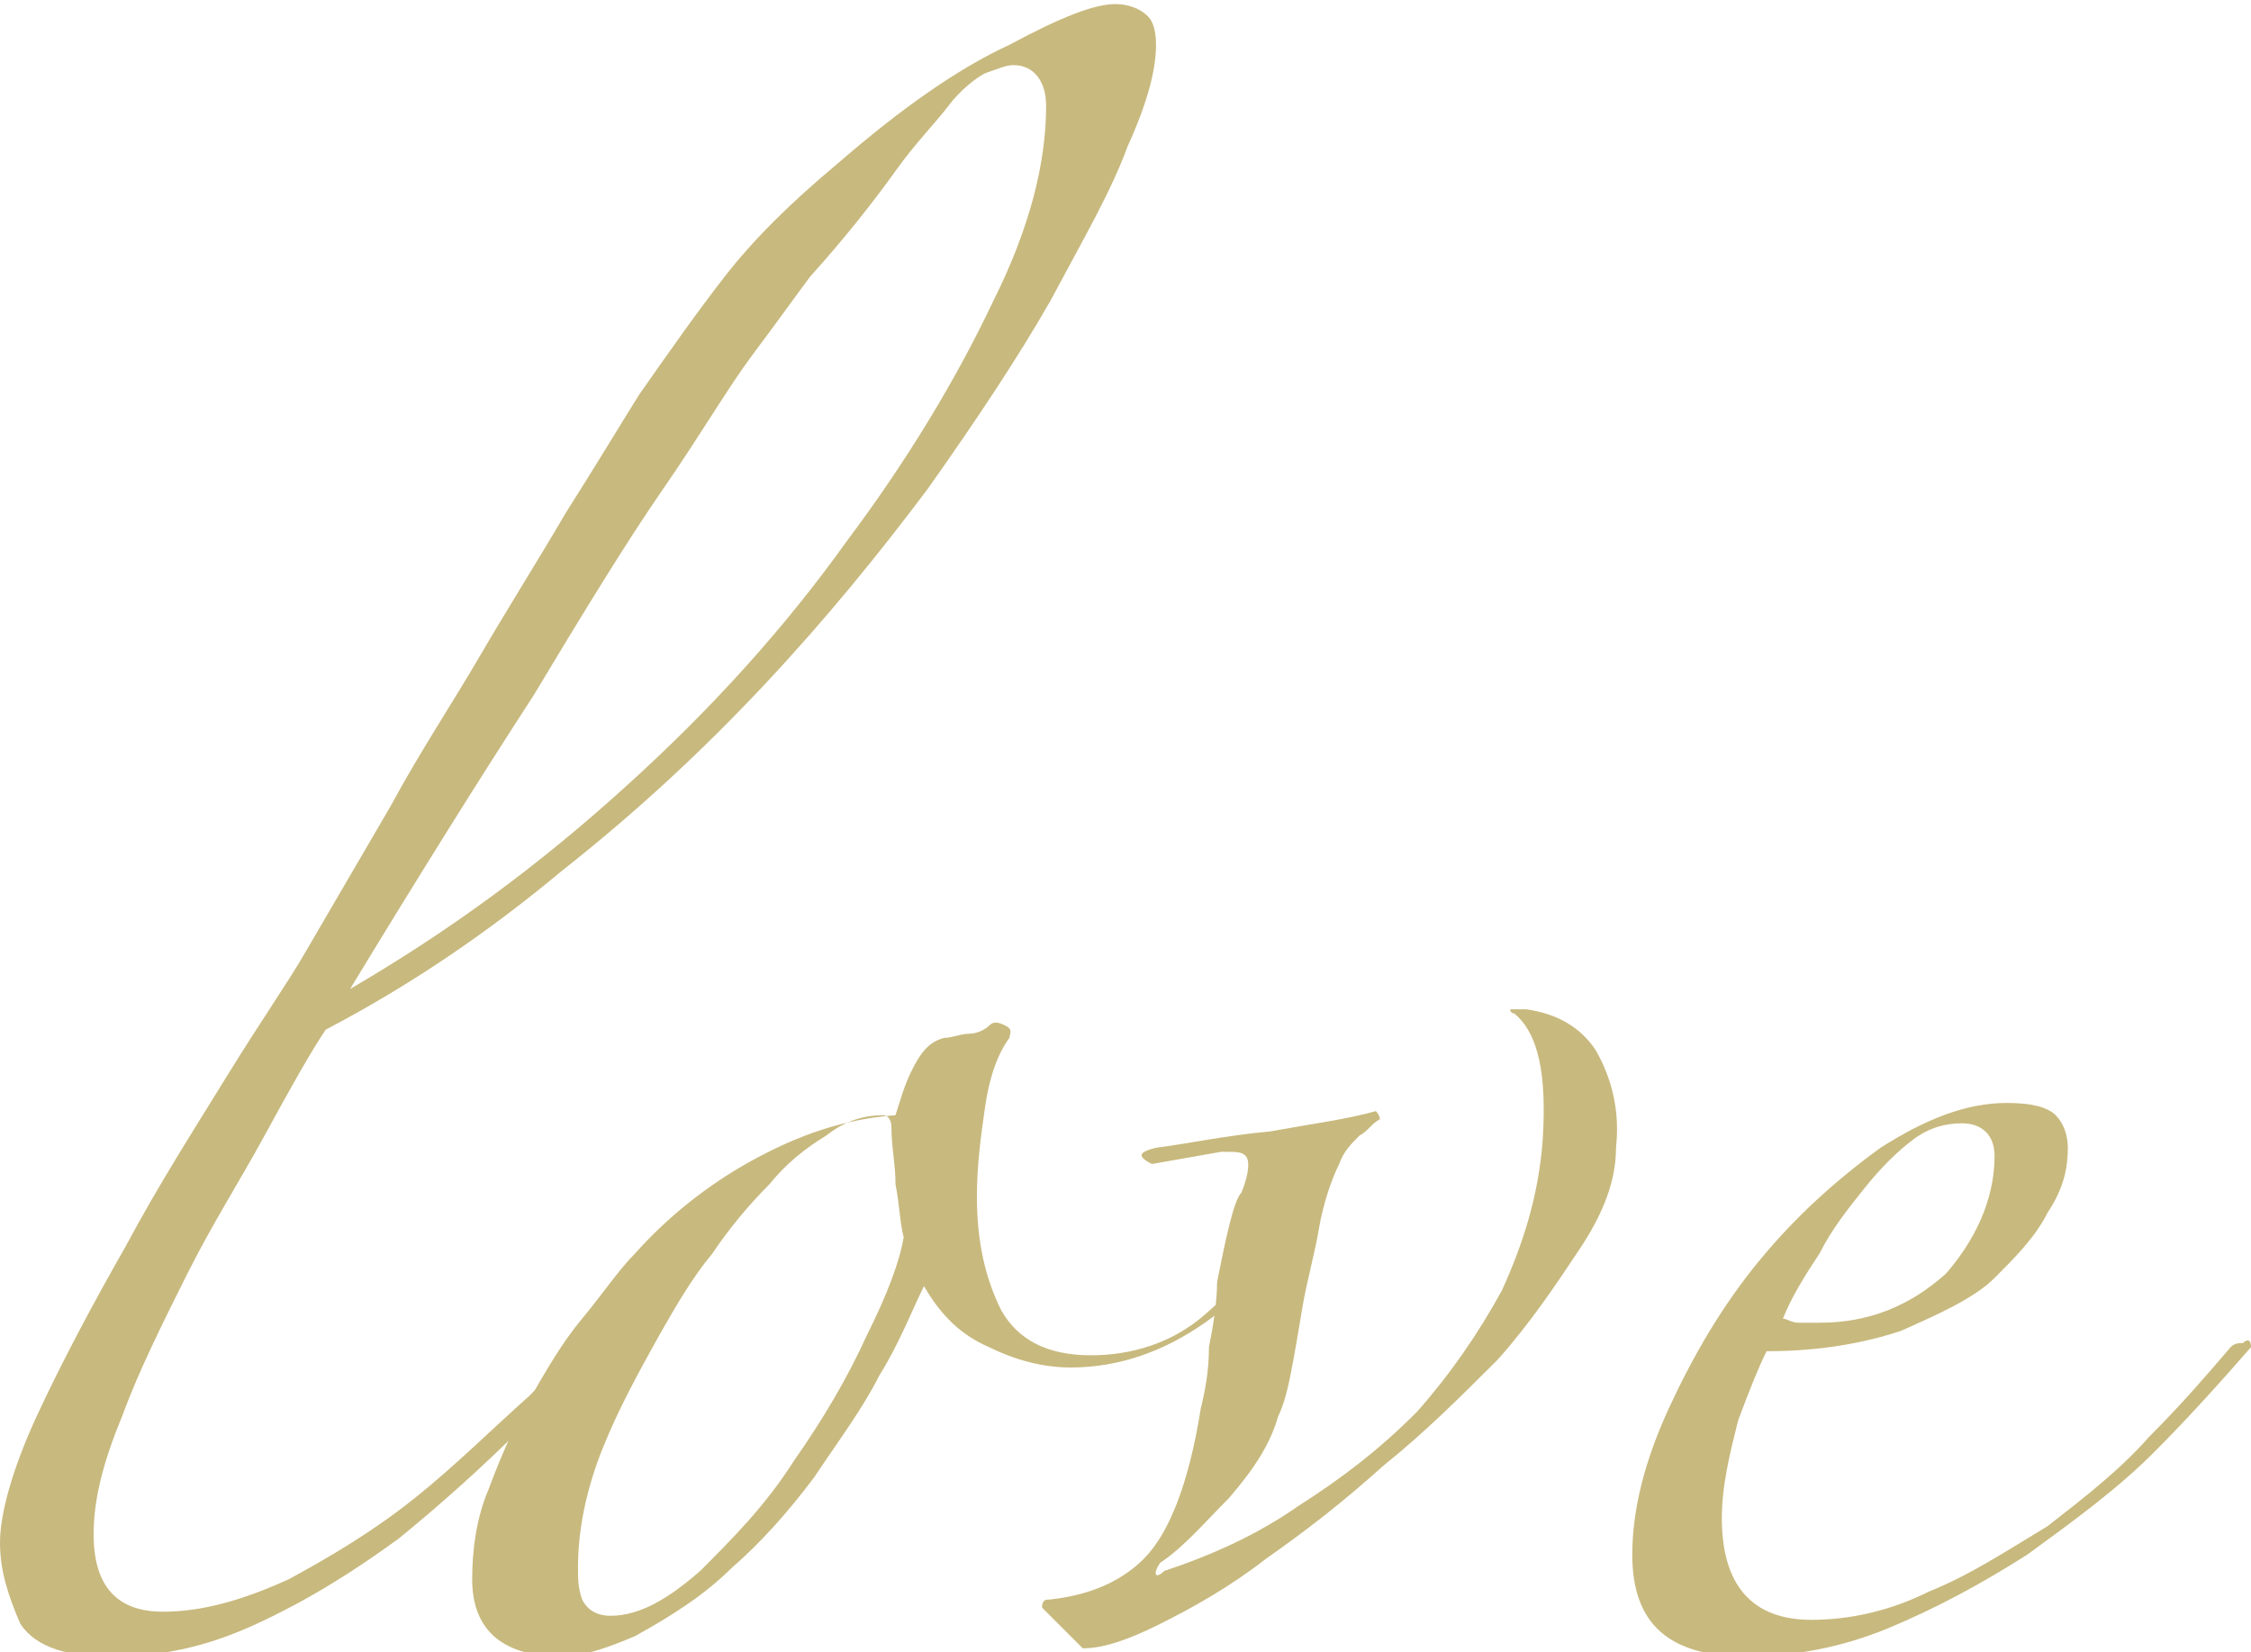
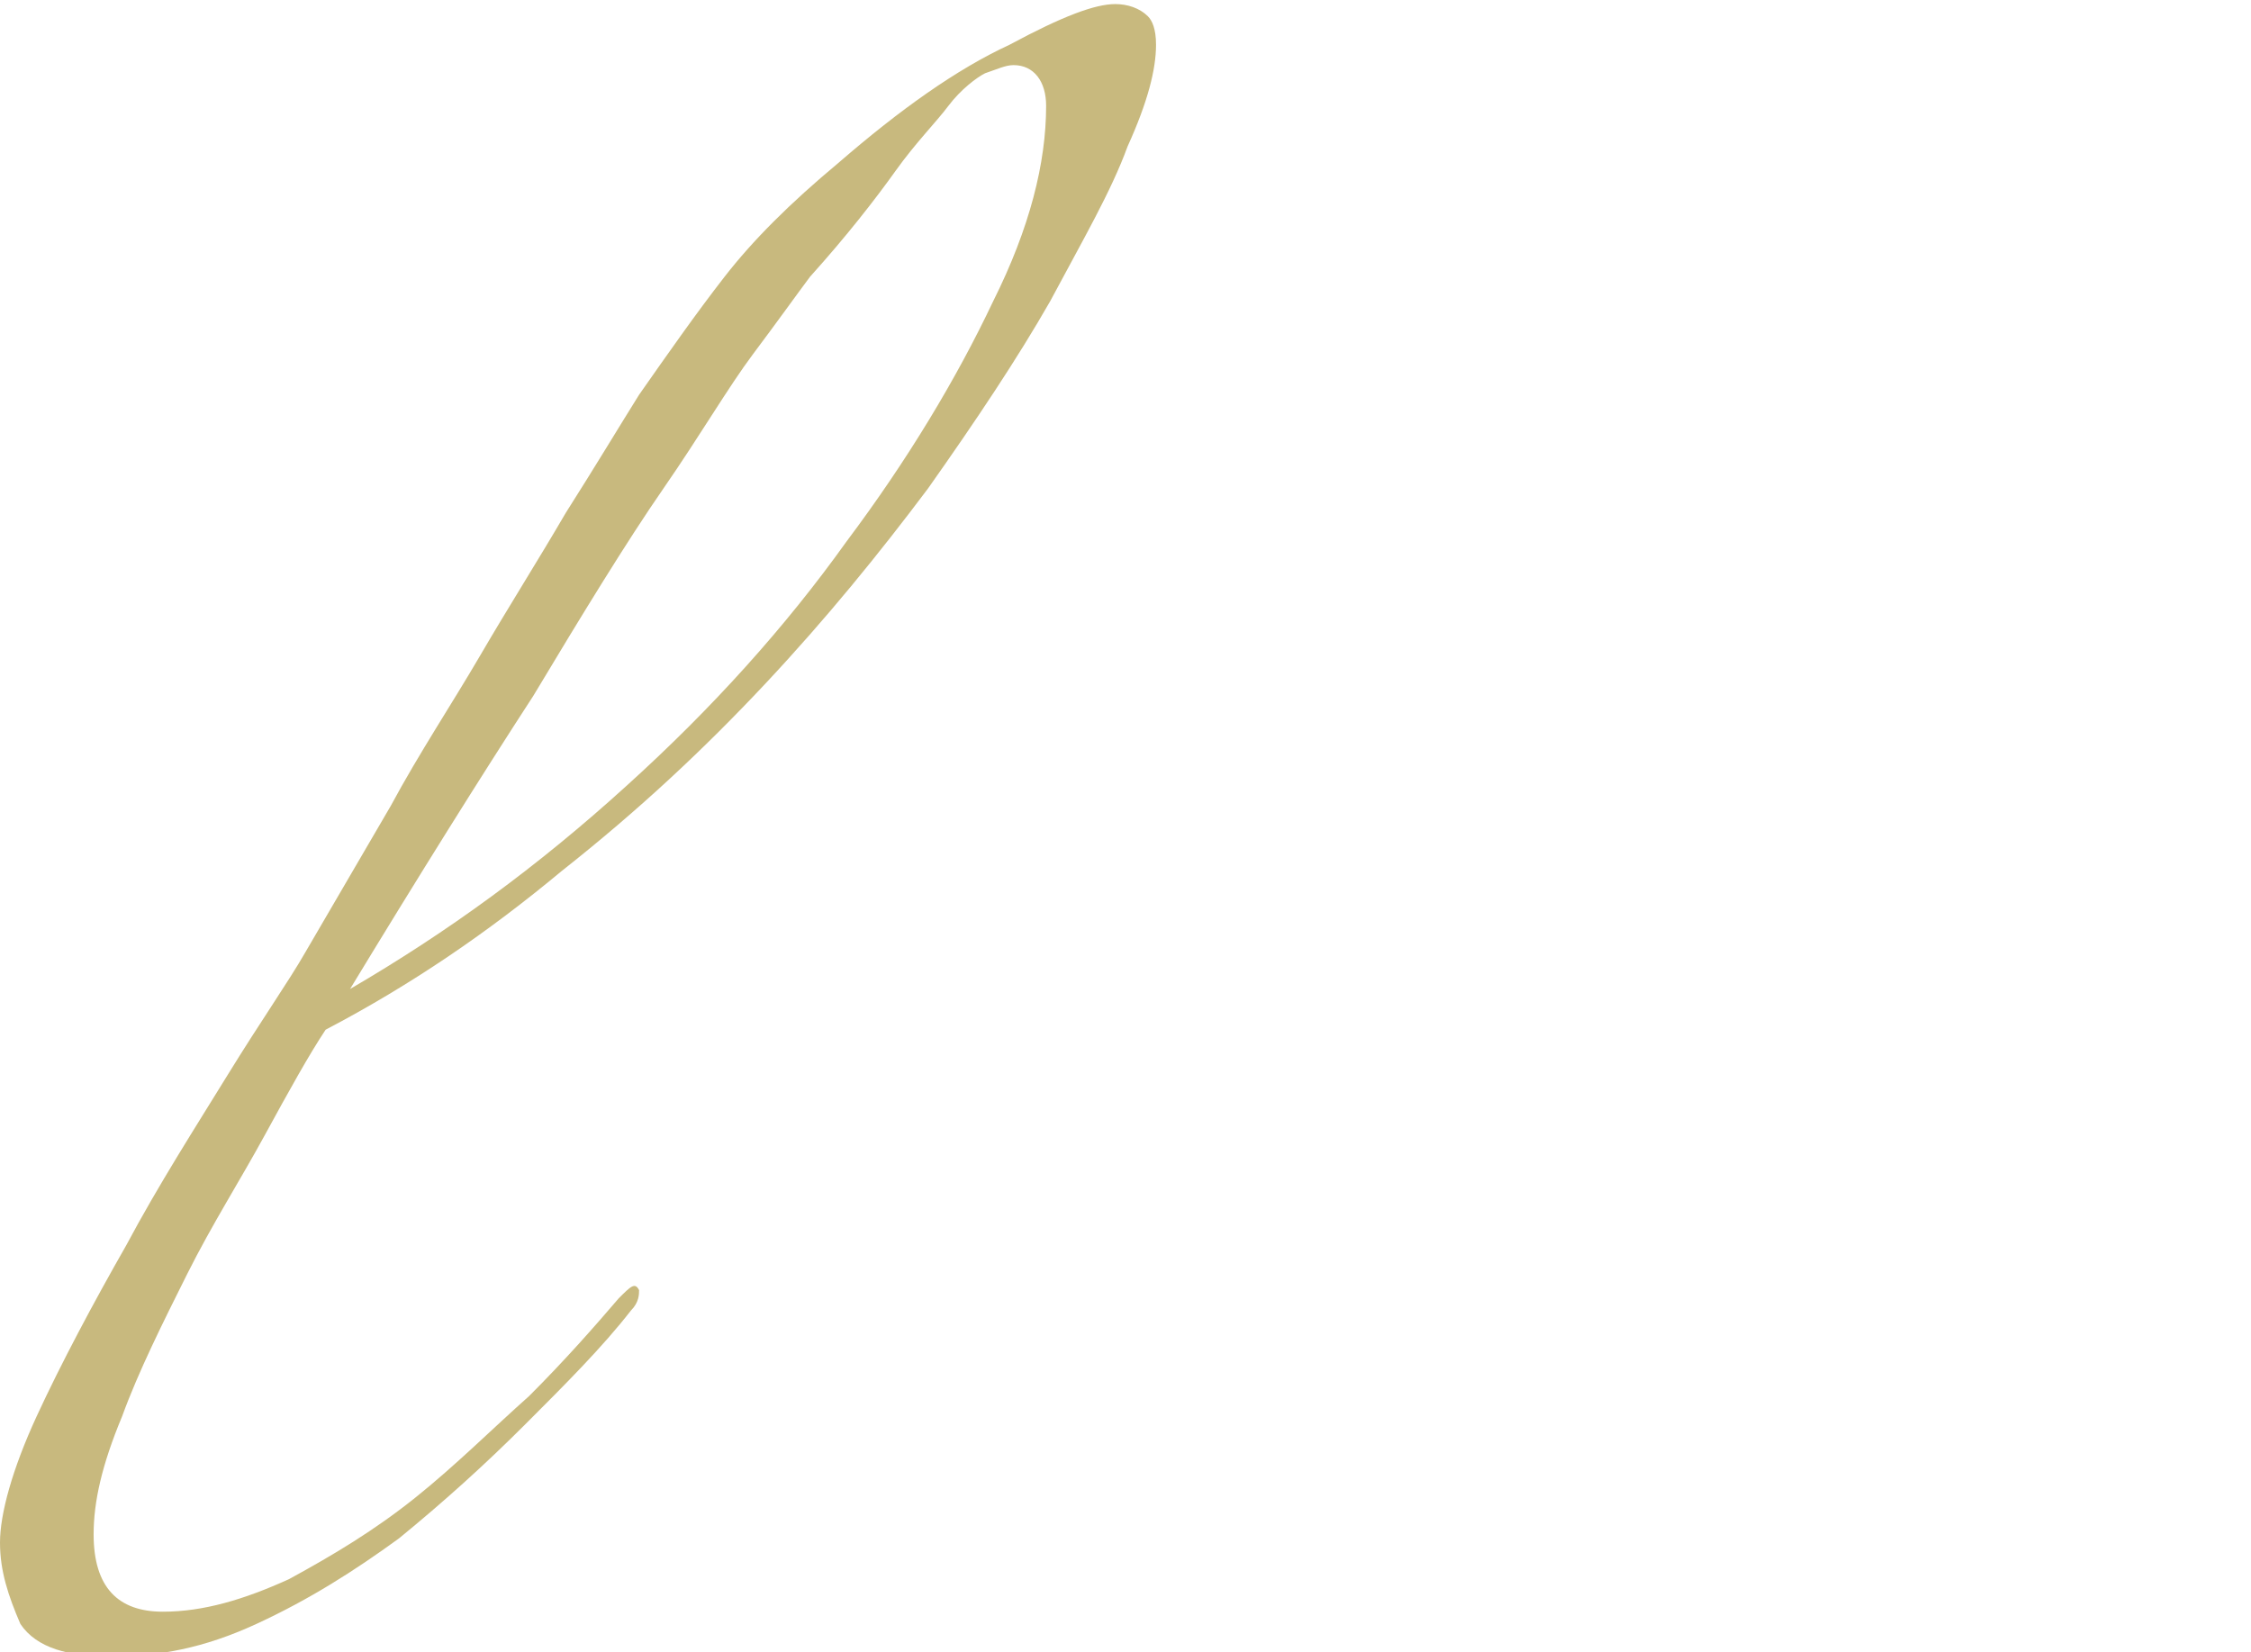
<svg xmlns="http://www.w3.org/2000/svg" version="1.1" id="圖層_1" x="0px" y="0px" viewBox="0 0 55.3 40.6" style="enable-background:new 0 0 55.3 40.6;" xml:space="preserve">
  <style type="text/css">
	.st0{enable-background:new    ;}
	.st1{fill:#C8B97E;}
</style>
  <g class="st0">
    <path class="st1" d="M28.4,1.1c0,0.6-0.2,1.4-0.7,2.5c-0.4,1.1-1.1,2.3-1.9,3.8c-0.8,1.4-1.8,2.9-3,4.6c-1.2,1.6-2.5,3.2-4,4.8   s-3.1,3.1-5,4.6c-1.8,1.5-3.7,2.8-5.8,3.9c-0.4,0.6-0.9,1.5-1.5,2.6c-0.6,1.1-1.3,2.2-1.9,3.4c-0.6,1.2-1.2,2.4-1.6,3.5   c-0.5,1.2-0.7,2.1-0.7,2.9c0,1.3,0.6,1.9,1.7,1.9c1,0,2-0.3,3.1-0.8c1.1-0.6,2.1-1.2,3.1-2c1-0.8,1.9-1.7,2.8-2.5   c0.9-0.9,1.6-1.7,2.2-2.4c0.3-0.3,0.4-0.4,0.5-0.2c0,0.1,0,0.3-0.2,0.5c-0.7,0.9-1.6,1.8-2.6,2.8c-1,1-2,1.9-3.1,2.8   c-1.1,0.8-2.2,1.5-3.5,2.1s-2.4,0.8-3.6,0.8c-1,0-1.8-0.2-2.2-0.8C0.2,39.2,0,38.6,0,37.9s0.3-1.8,0.9-3.1c0.6-1.3,1.4-2.8,2.2-4.2   c0.8-1.5,1.7-2.9,2.5-4.2c0.8-1.3,1.5-2.3,1.9-3c0.7-1.2,1.4-2.4,2.1-3.6c0.7-1.3,1.5-2.5,2.2-3.7c0.7-1.2,1.4-2.3,2.1-3.5   c0.7-1.1,1.3-2.1,1.8-2.9c0.7-1,1.4-2,2.1-2.9c0.7-0.9,1.6-1.8,2.8-2.8c1.5-1.3,2.9-2.3,4.2-2.9c1.3-0.7,2.1-1,2.6-1   c0.3,0,0.6,0.1,0.8,0.3C28.3,0.5,28.4,0.7,28.4,1.1z M25.7,2.6c0-0.6-0.3-1-0.8-1c-0.2,0-0.4,0.1-0.7,0.2c-0.2,0.1-0.6,0.4-0.9,0.8   C23,3,22.5,3.5,22,4.2c-0.5,0.7-1.2,1.6-2.1,2.6c-0.3,0.4-0.8,1.1-1.4,1.9c-0.6,0.8-1.3,2-2.2,3.3s-2,3.1-3.2,5.1   c-1.3,2-2.8,4.4-4.5,7.2c2.4-1.4,4.6-3,6.8-5c2.1-1.9,3.9-3.9,5.4-6c1.5-2,2.7-4,3.6-5.9C25.3,5.6,25.7,4,25.7,2.6z" />
-     <path class="st1" d="M32.1,30c-0.7,0.9-1.5,1.8-2.5,2.5c-1,0.7-2.1,1.1-3.3,1.1c-0.7,0-1.4-0.2-2-0.5c-0.7-0.3-1.2-0.8-1.6-1.5   c-0.3,0.6-0.6,1.4-1.1,2.2c-0.4,0.8-1,1.6-1.6,2.5c-0.6,0.8-1.3,1.6-2,2.2c-0.7,0.7-1.5,1.2-2.4,1.7c-0.7,0.3-1.3,0.5-1.8,0.5   c-1.4,0-2.2-0.6-2.2-1.9c0-0.7,0.1-1.5,0.4-2.2c0.3-0.8,0.6-1.5,1-2.2c0.4-0.7,0.8-1.4,1.3-2c0.5-0.6,0.9-1.2,1.3-1.6   c0.8-0.9,1.8-1.7,2.9-2.3c1.1-0.6,2.2-1,3.5-1.1c0.1-0.3,0.2-0.7,0.4-1.1c0.2-0.4,0.4-0.7,0.8-0.8c0.2,0,0.4-0.1,0.6-0.1   c0.2,0,0.4-0.1,0.5-0.2c0.1-0.1,0.2-0.1,0.4,0s0.1,0.2,0.1,0.3c-0.3,0.4-0.5,1-0.6,1.7c-0.1,0.7-0.2,1.4-0.2,2.2   c0,1.1,0.2,2,0.6,2.8c0.4,0.7,1.1,1.1,2.2,1.1c1,0,2-0.3,2.8-1c0.8-0.7,1.5-1.4,2.1-2.2c0.1-0.2,0.2-0.3,0.4-0.2   C32.2,29.7,32.3,29.8,32.1,30z M22.2,30.4c-0.1-0.4-0.1-0.8-0.2-1.3c0-0.5-0.1-0.9-0.1-1.4c0-0.2-0.1-0.3-0.2-0.3   c-0.4,0-0.9,0.1-1.4,0.5c-0.5,0.3-1,0.7-1.4,1.2c-0.5,0.5-1,1.1-1.4,1.7c-0.5,0.6-0.9,1.3-1.3,2c-0.5,0.9-1,1.8-1.4,2.8   c-0.4,1-0.6,2-0.6,2.9c0,0.3,0,0.5,0.1,0.8c0.1,0.2,0.3,0.4,0.7,0.4c0.7,0,1.4-0.4,2.2-1.1c0.8-0.8,1.6-1.6,2.3-2.7   c0.7-1,1.3-2,1.8-3.1C21.8,31.8,22.1,31,22.2,30.4z" />
-     <path class="st1" d="M39.7,28.2c0,0.8-0.3,1.6-0.9,2.5c-0.6,0.9-1.2,1.8-2,2.7C35.9,34.3,35,35.2,34,36c-1,0.9-1.9,1.6-2.9,2.3   c-0.9,0.7-1.8,1.2-2.6,1.6c-0.8,0.4-1.4,0.6-1.9,0.6l-1-1c0-0.2,0.1-0.2,0.2-0.2c0.9-0.1,1.7-0.4,2.3-1c0.6-0.6,1.1-1.8,1.4-3.7   c0.1-0.4,0.2-0.9,0.2-1.5c0.1-0.5,0.2-1.1,0.2-1.6c0.1-0.5,0.2-1,0.3-1.4c0.1-0.4,0.2-0.7,0.3-0.8c0.2-0.5,0.2-0.8,0.1-0.9   c-0.1-0.1-0.2-0.1-0.6-0.1l-1.7,0.3c-0.4-0.2-0.3-0.3,0.1-0.4c0.8-0.1,1.7-0.3,2.8-0.4c1.1-0.2,1.9-0.3,2.6-0.5   c0.1,0.1,0.1,0.2,0.1,0.2c-0.2,0.1-0.3,0.3-0.5,0.4c-0.2,0.2-0.4,0.4-0.5,0.7c-0.2,0.4-0.4,1-0.5,1.6c-0.1,0.6-0.3,1.3-0.4,1.9   c-0.1,0.6-0.2,1.2-0.3,1.7c-0.1,0.5-0.2,0.8-0.3,1c-0.2,0.7-0.6,1.3-1.2,2c-0.6,0.6-1.1,1.2-1.7,1.6c-0.2,0.3-0.1,0.4,0.1,0.2   c1.2-0.4,2.3-0.9,3.3-1.6c1.1-0.7,2-1.4,2.9-2.3c0.8-0.9,1.5-1.9,2.1-3c0.5-1.1,0.9-2.3,1-3.7c0.1-1.6-0.1-2.6-0.7-3.1   c-0.1,0-0.1-0.1-0.1-0.1c0,0,0.2,0,0.4,0c0.7,0.1,1.3,0.4,1.7,1C39.6,26.5,39.8,27.3,39.7,28.2z" />
-     <path class="st1" d="M55.3,33.1c-0.7,0.8-1.5,1.7-2.4,2.6c-0.9,0.9-2,1.7-3.1,2.5c-1.1,0.7-2.2,1.3-3.4,1.8   c-1.2,0.5-2.4,0.7-3.5,0.7c-1.9,0-2.8-0.8-2.8-2.5c0-1.1,0.3-2.3,0.9-3.6c0.6-1.3,1.3-2.5,2.2-3.6c0.9-1.1,1.9-2,3-2.8   c1.1-0.7,2.1-1.1,3.1-1.1c0.6,0,1,0.1,1.2,0.3c0.2,0.2,0.3,0.5,0.3,0.8c0,0.5-0.1,1-0.5,1.6c-0.3,0.6-0.8,1.1-1.3,1.6   s-1.4,0.9-2.3,1.3c-0.9,0.3-2,0.5-3.3,0.5c-0.2,0.4-0.4,0.9-0.7,1.7c-0.2,0.8-0.4,1.6-0.4,2.4c0,1.6,0.7,2.5,2.2,2.5   c0.9,0,1.9-0.2,2.9-0.7c1-0.4,1.9-1,2.9-1.6c0.9-0.7,1.8-1.4,2.5-2.2c0.8-0.8,1.4-1.5,2-2.2c0.1-0.1,0.2-0.1,0.3-0.1   C55.2,32.9,55.3,32.9,55.3,33.1z M49,28.4c0-0.5-0.3-0.8-0.8-0.8c-0.4,0-0.8,0.1-1.2,0.4c-0.4,0.3-0.8,0.7-1.2,1.2   c-0.4,0.5-0.8,1-1.1,1.6c-0.4,0.6-0.7,1.1-0.9,1.6c0.1,0,0.2,0.1,0.4,0.1c0.2,0,0.4,0,0.5,0c1.2,0,2.2-0.4,3.1-1.2   C48.5,30.5,49,29.5,49,28.4z" />
  </g>
</svg>